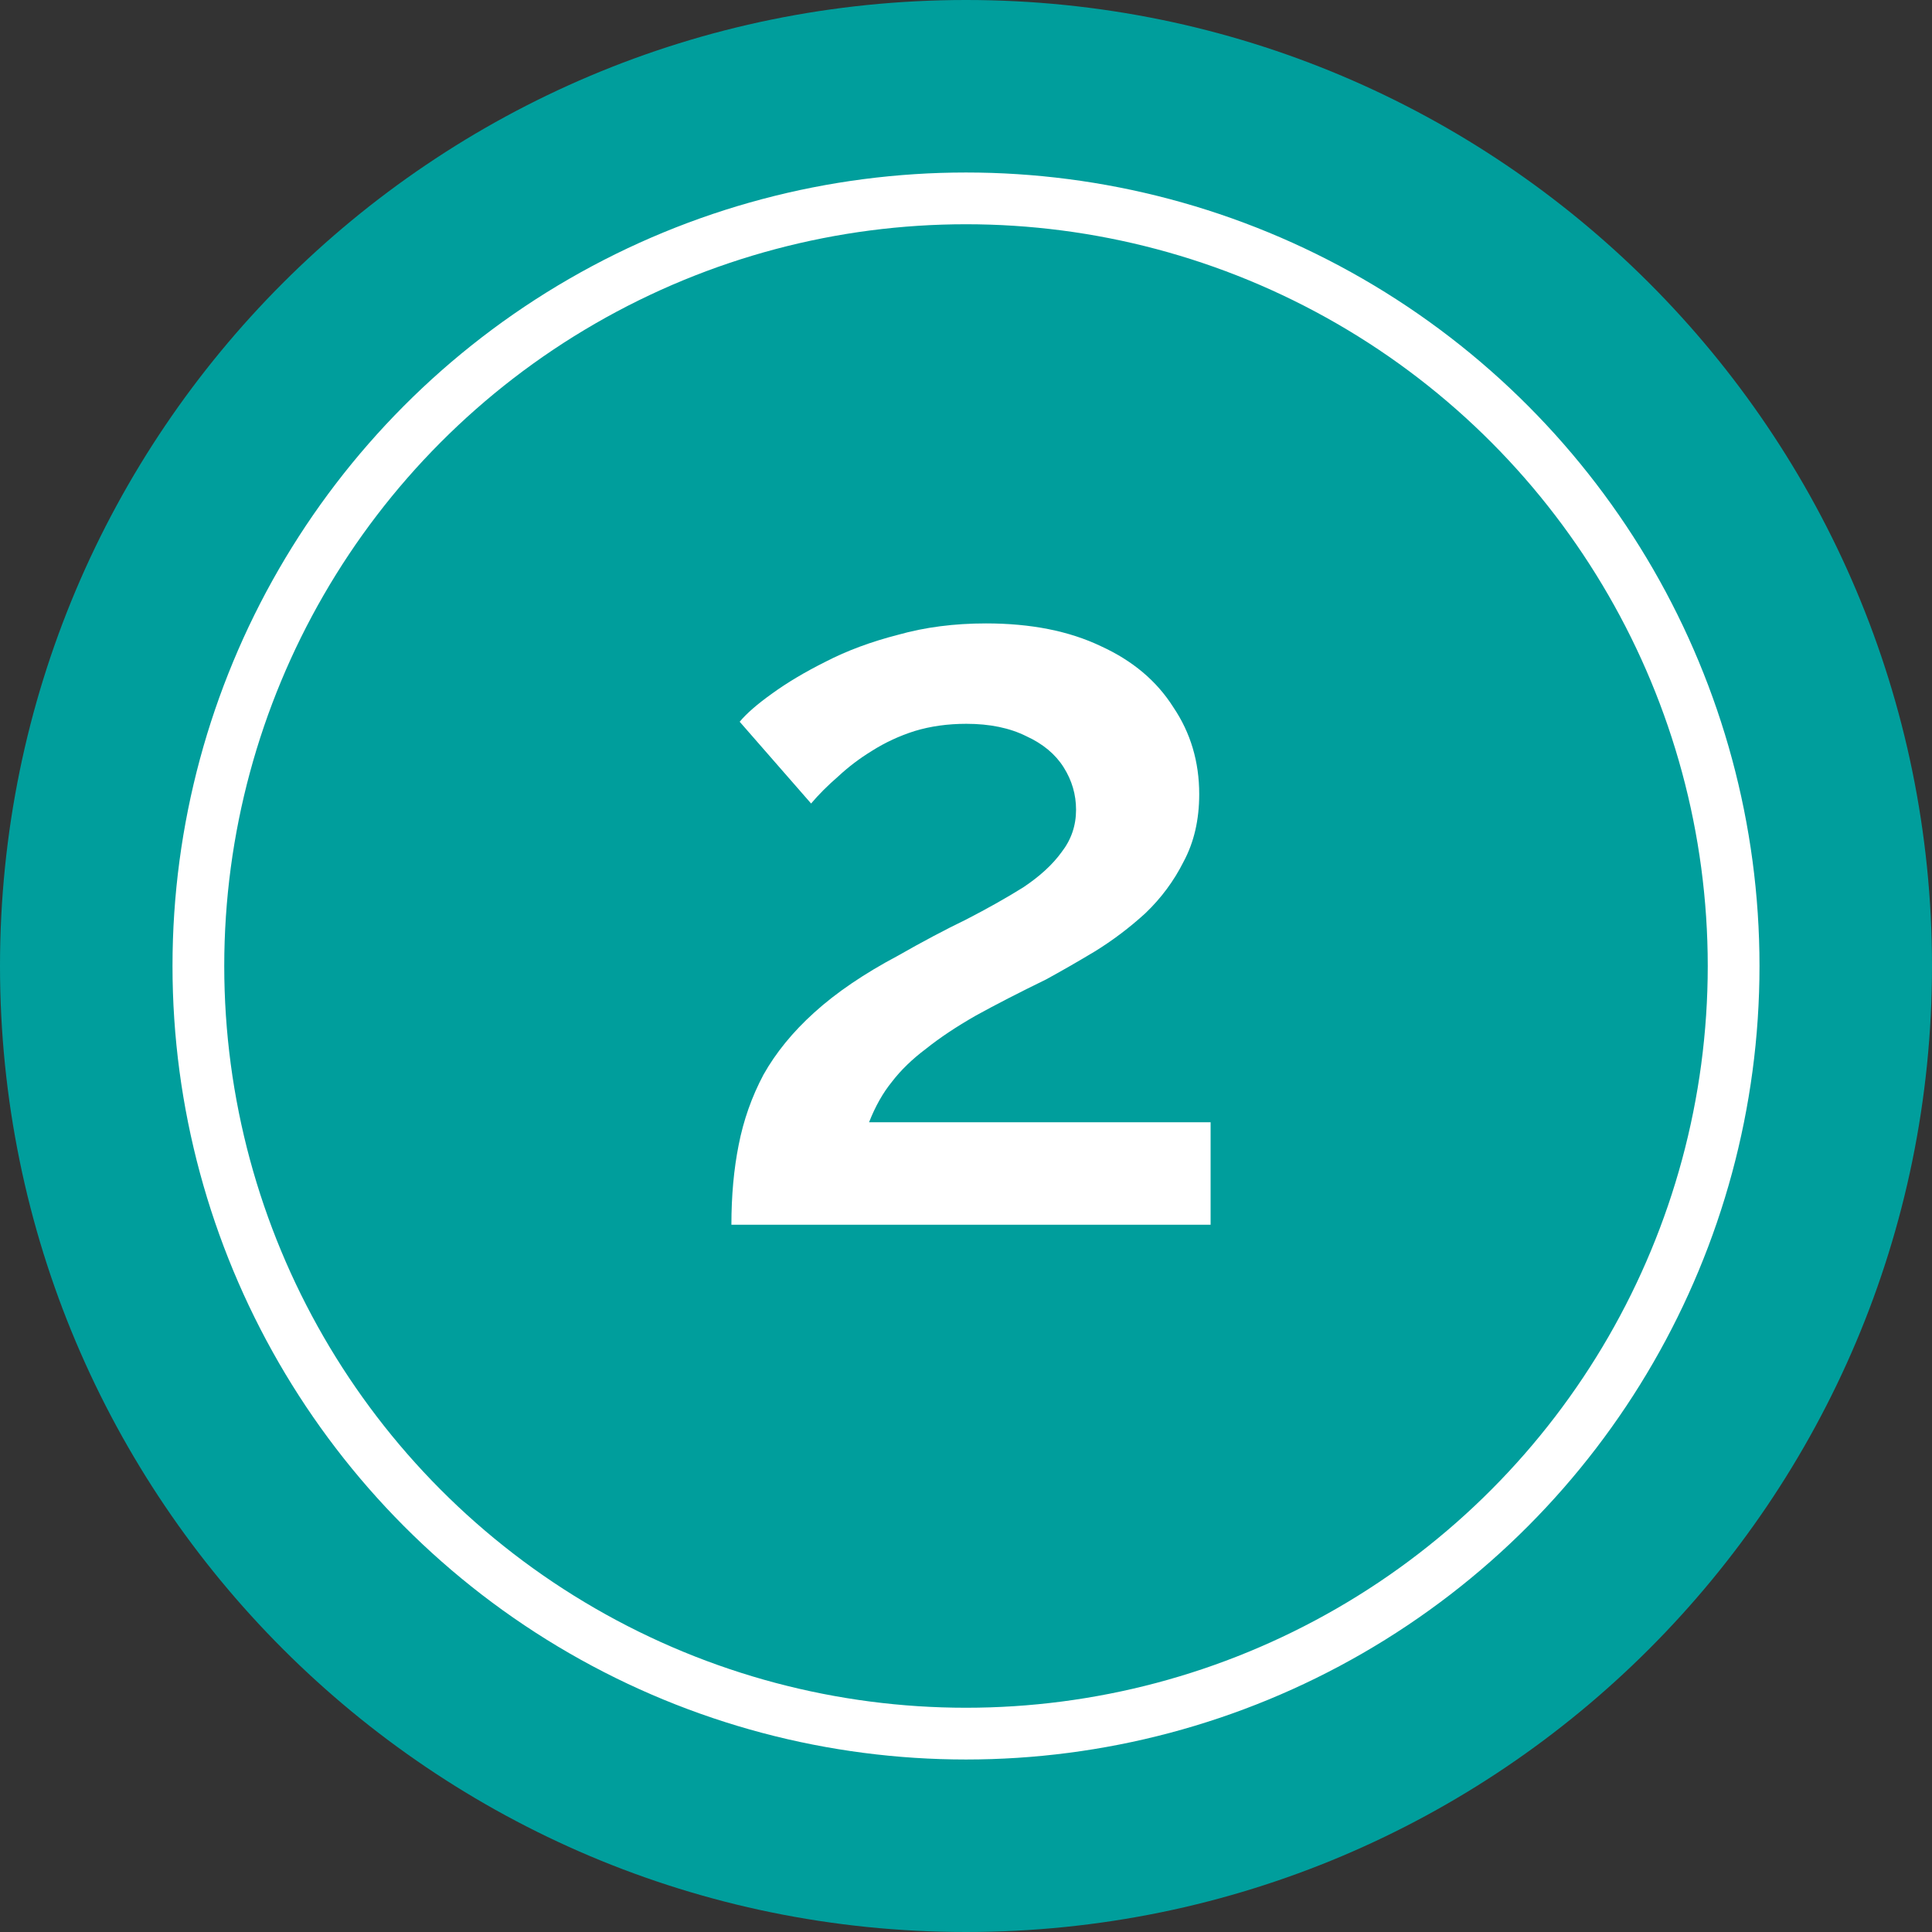
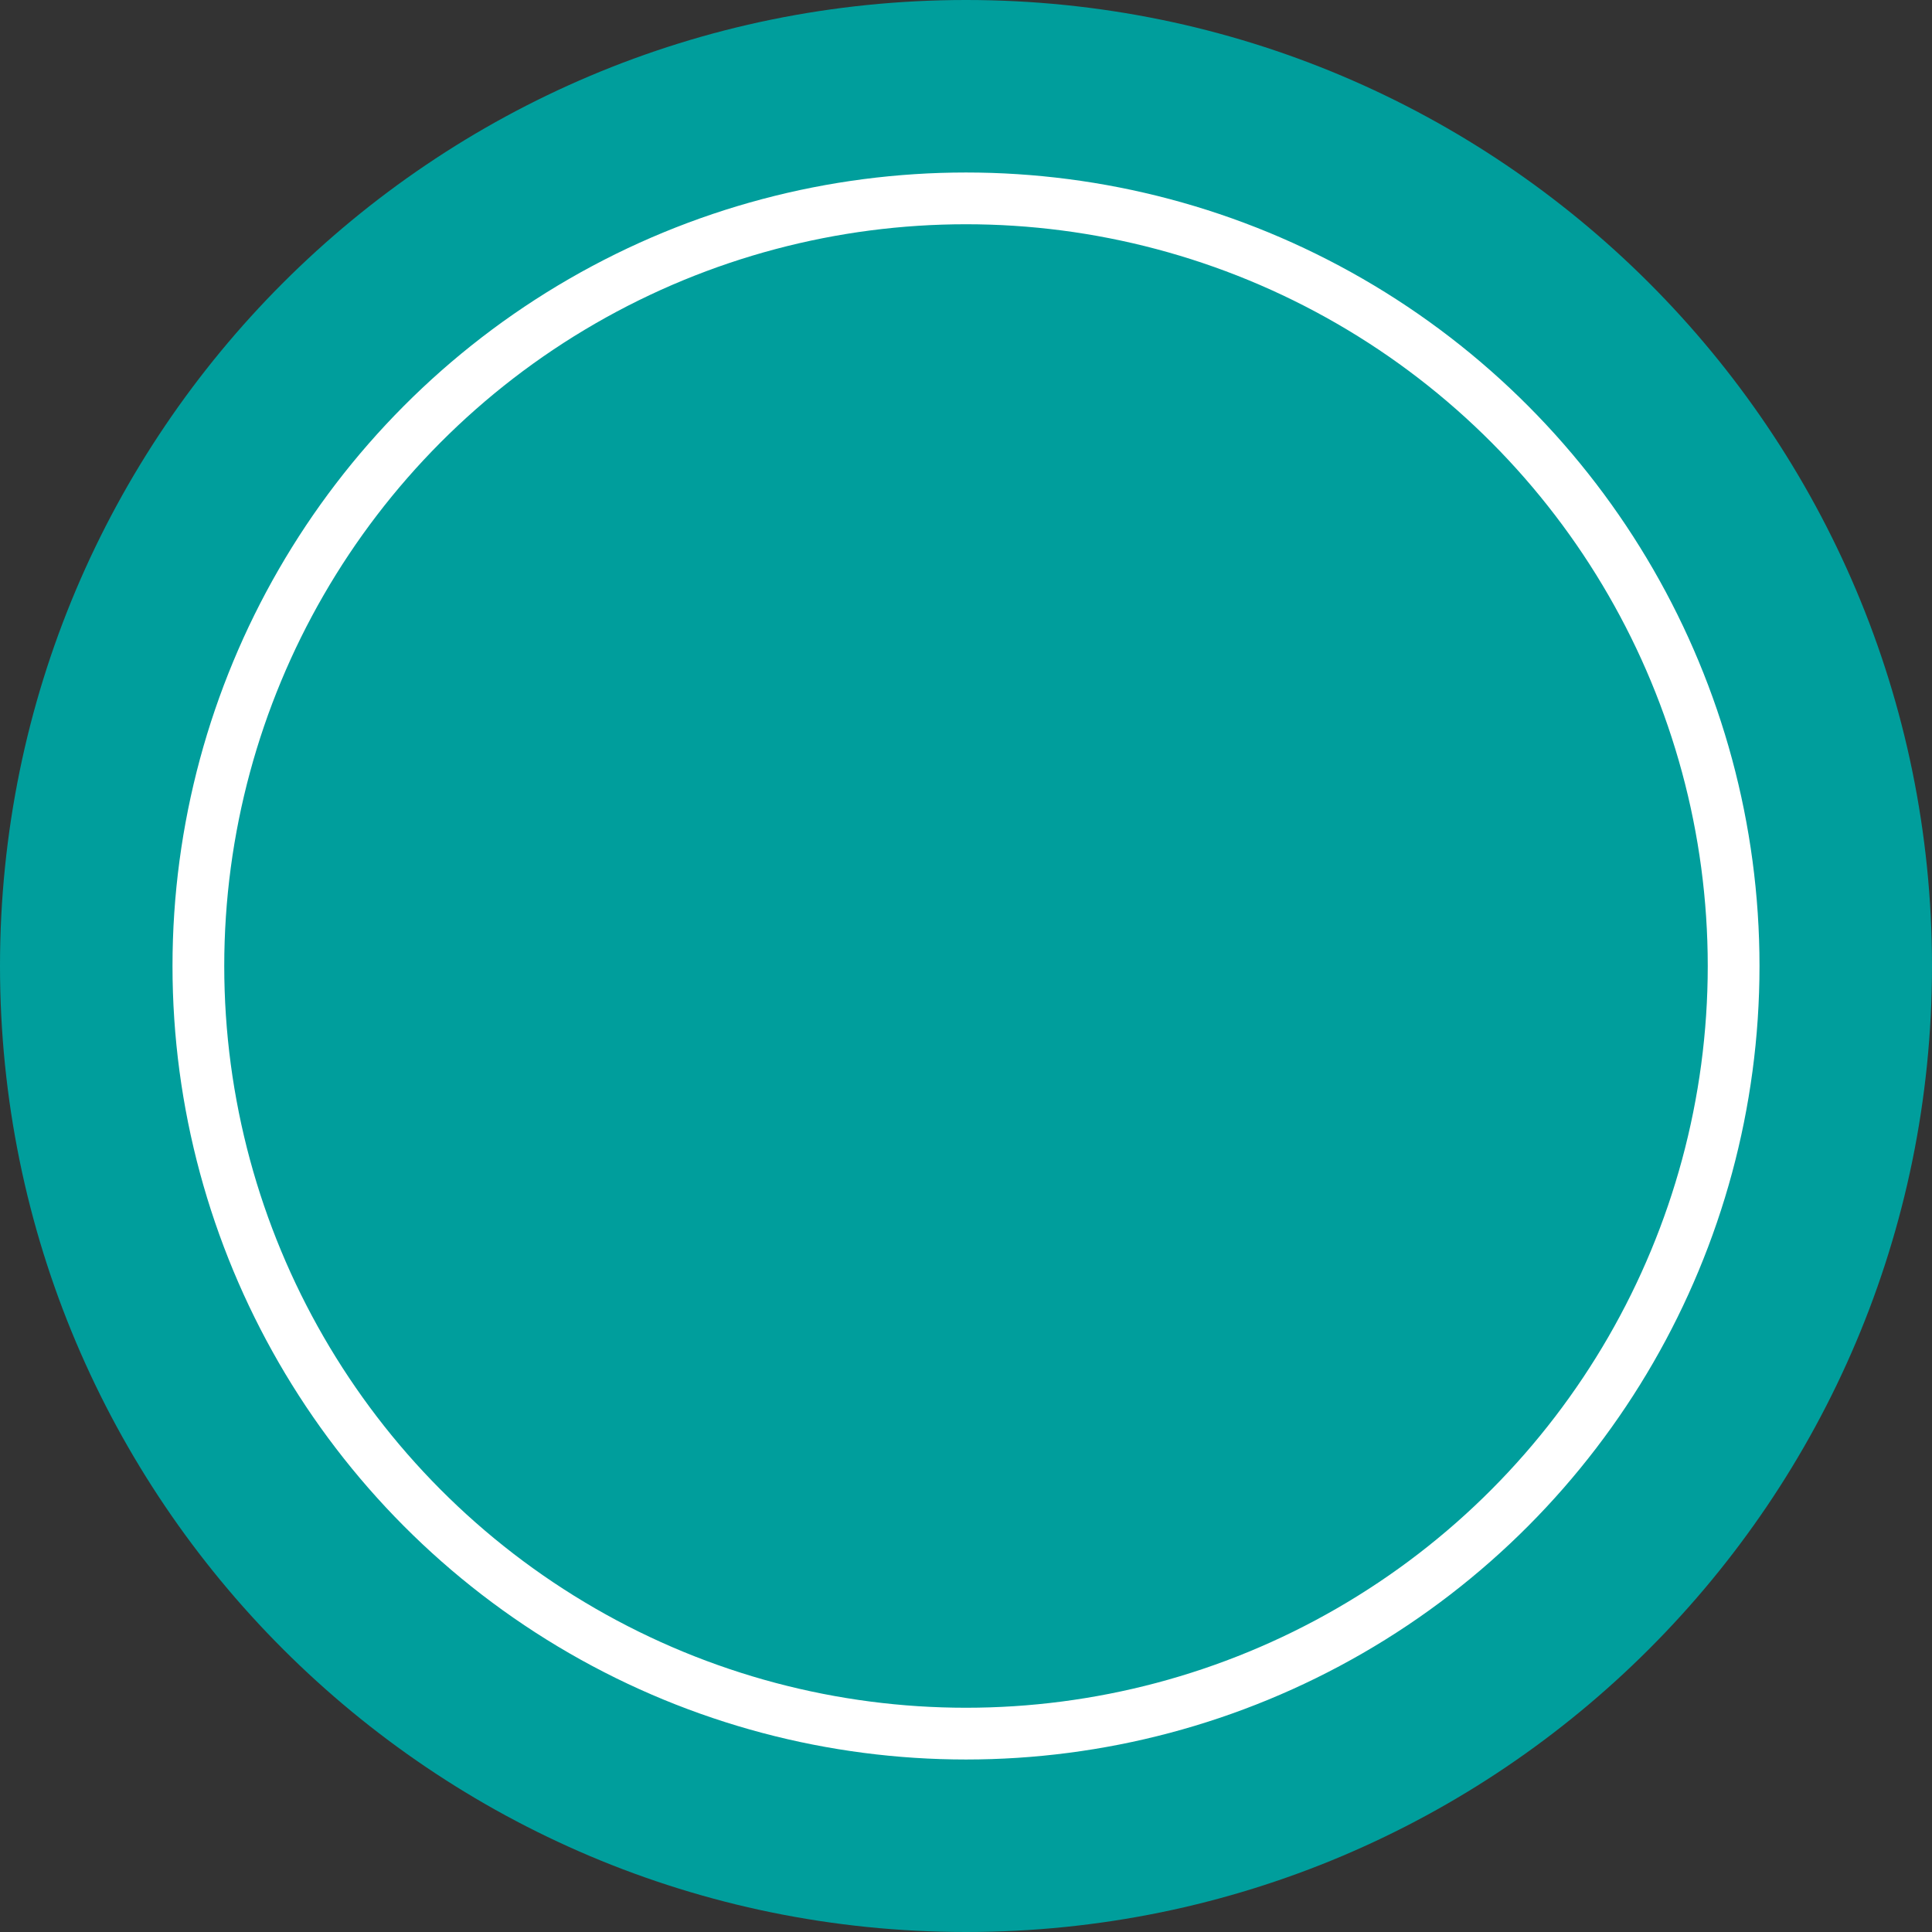
<svg xmlns="http://www.w3.org/2000/svg" width="56" height="56" viewBox="0 0 56 56" fill="none">
  <rect x="0" y="0" width="56" height="56" fill="#333333" stroke="none" />
  <path d="M0 28C0 12.536 12.536 0 28 0C43.464 0 56 12.536 56 28C56 43.464 43.464 56 28 56C12.536 56 0 43.464 0 28Z" fill="#009E9C" />
-   <path d="M21.2 35.5C21.2 34.66 21.27 33.89 21.41 33.19C21.55 32.47 21.79 31.79 22.13 31.15C22.49 30.51 22.98 29.91 23.6 29.35C24.24 28.77 25.05 28.22 26.03 27.7C26.73 27.3 27.39 26.95 28.01 26.65C28.63 26.33 29.18 26.02 29.66 25.72C30.14 25.4 30.51 25.06 30.77 24.7C31.05 24.34 31.19 23.93 31.19 23.47C31.19 23.03 31.07 22.62 30.83 22.24C30.59 21.86 30.23 21.56 29.75 21.34C29.27 21.1 28.69 20.98 28.01 20.98C27.47 20.98 26.97 21.05 26.51 21.19C26.07 21.33 25.66 21.52 25.28 21.76C24.92 21.98 24.59 22.23 24.29 22.51C23.99 22.77 23.73 23.03 23.51 23.29L21.44 20.92C21.64 20.68 21.95 20.41 22.37 20.11C22.81 19.79 23.33 19.48 23.93 19.18C24.55 18.86 25.25 18.6 26.03 18.4C26.81 18.18 27.66 18.07 28.58 18.07C29.88 18.07 30.99 18.29 31.91 18.73C32.83 19.15 33.53 19.74 34.01 20.5C34.51 21.24 34.76 22.08 34.76 23.02C34.76 23.76 34.61 24.41 34.31 24.97C34.03 25.53 33.66 26.03 33.2 26.47C32.74 26.89 32.25 27.26 31.73 27.58C31.23 27.88 30.76 28.15 30.32 28.39C29.54 28.77 28.86 29.12 28.28 29.44C27.72 29.76 27.24 30.08 26.84 30.4C26.44 30.7 26.11 31.02 25.85 31.36C25.59 31.68 25.37 32.07 25.19 32.53H35.09V35.5H21.2Z" fill="white" />
  <circle cx="28" cy="28" r="22.25" stroke="white" stroke-width="1.5" />
</svg>